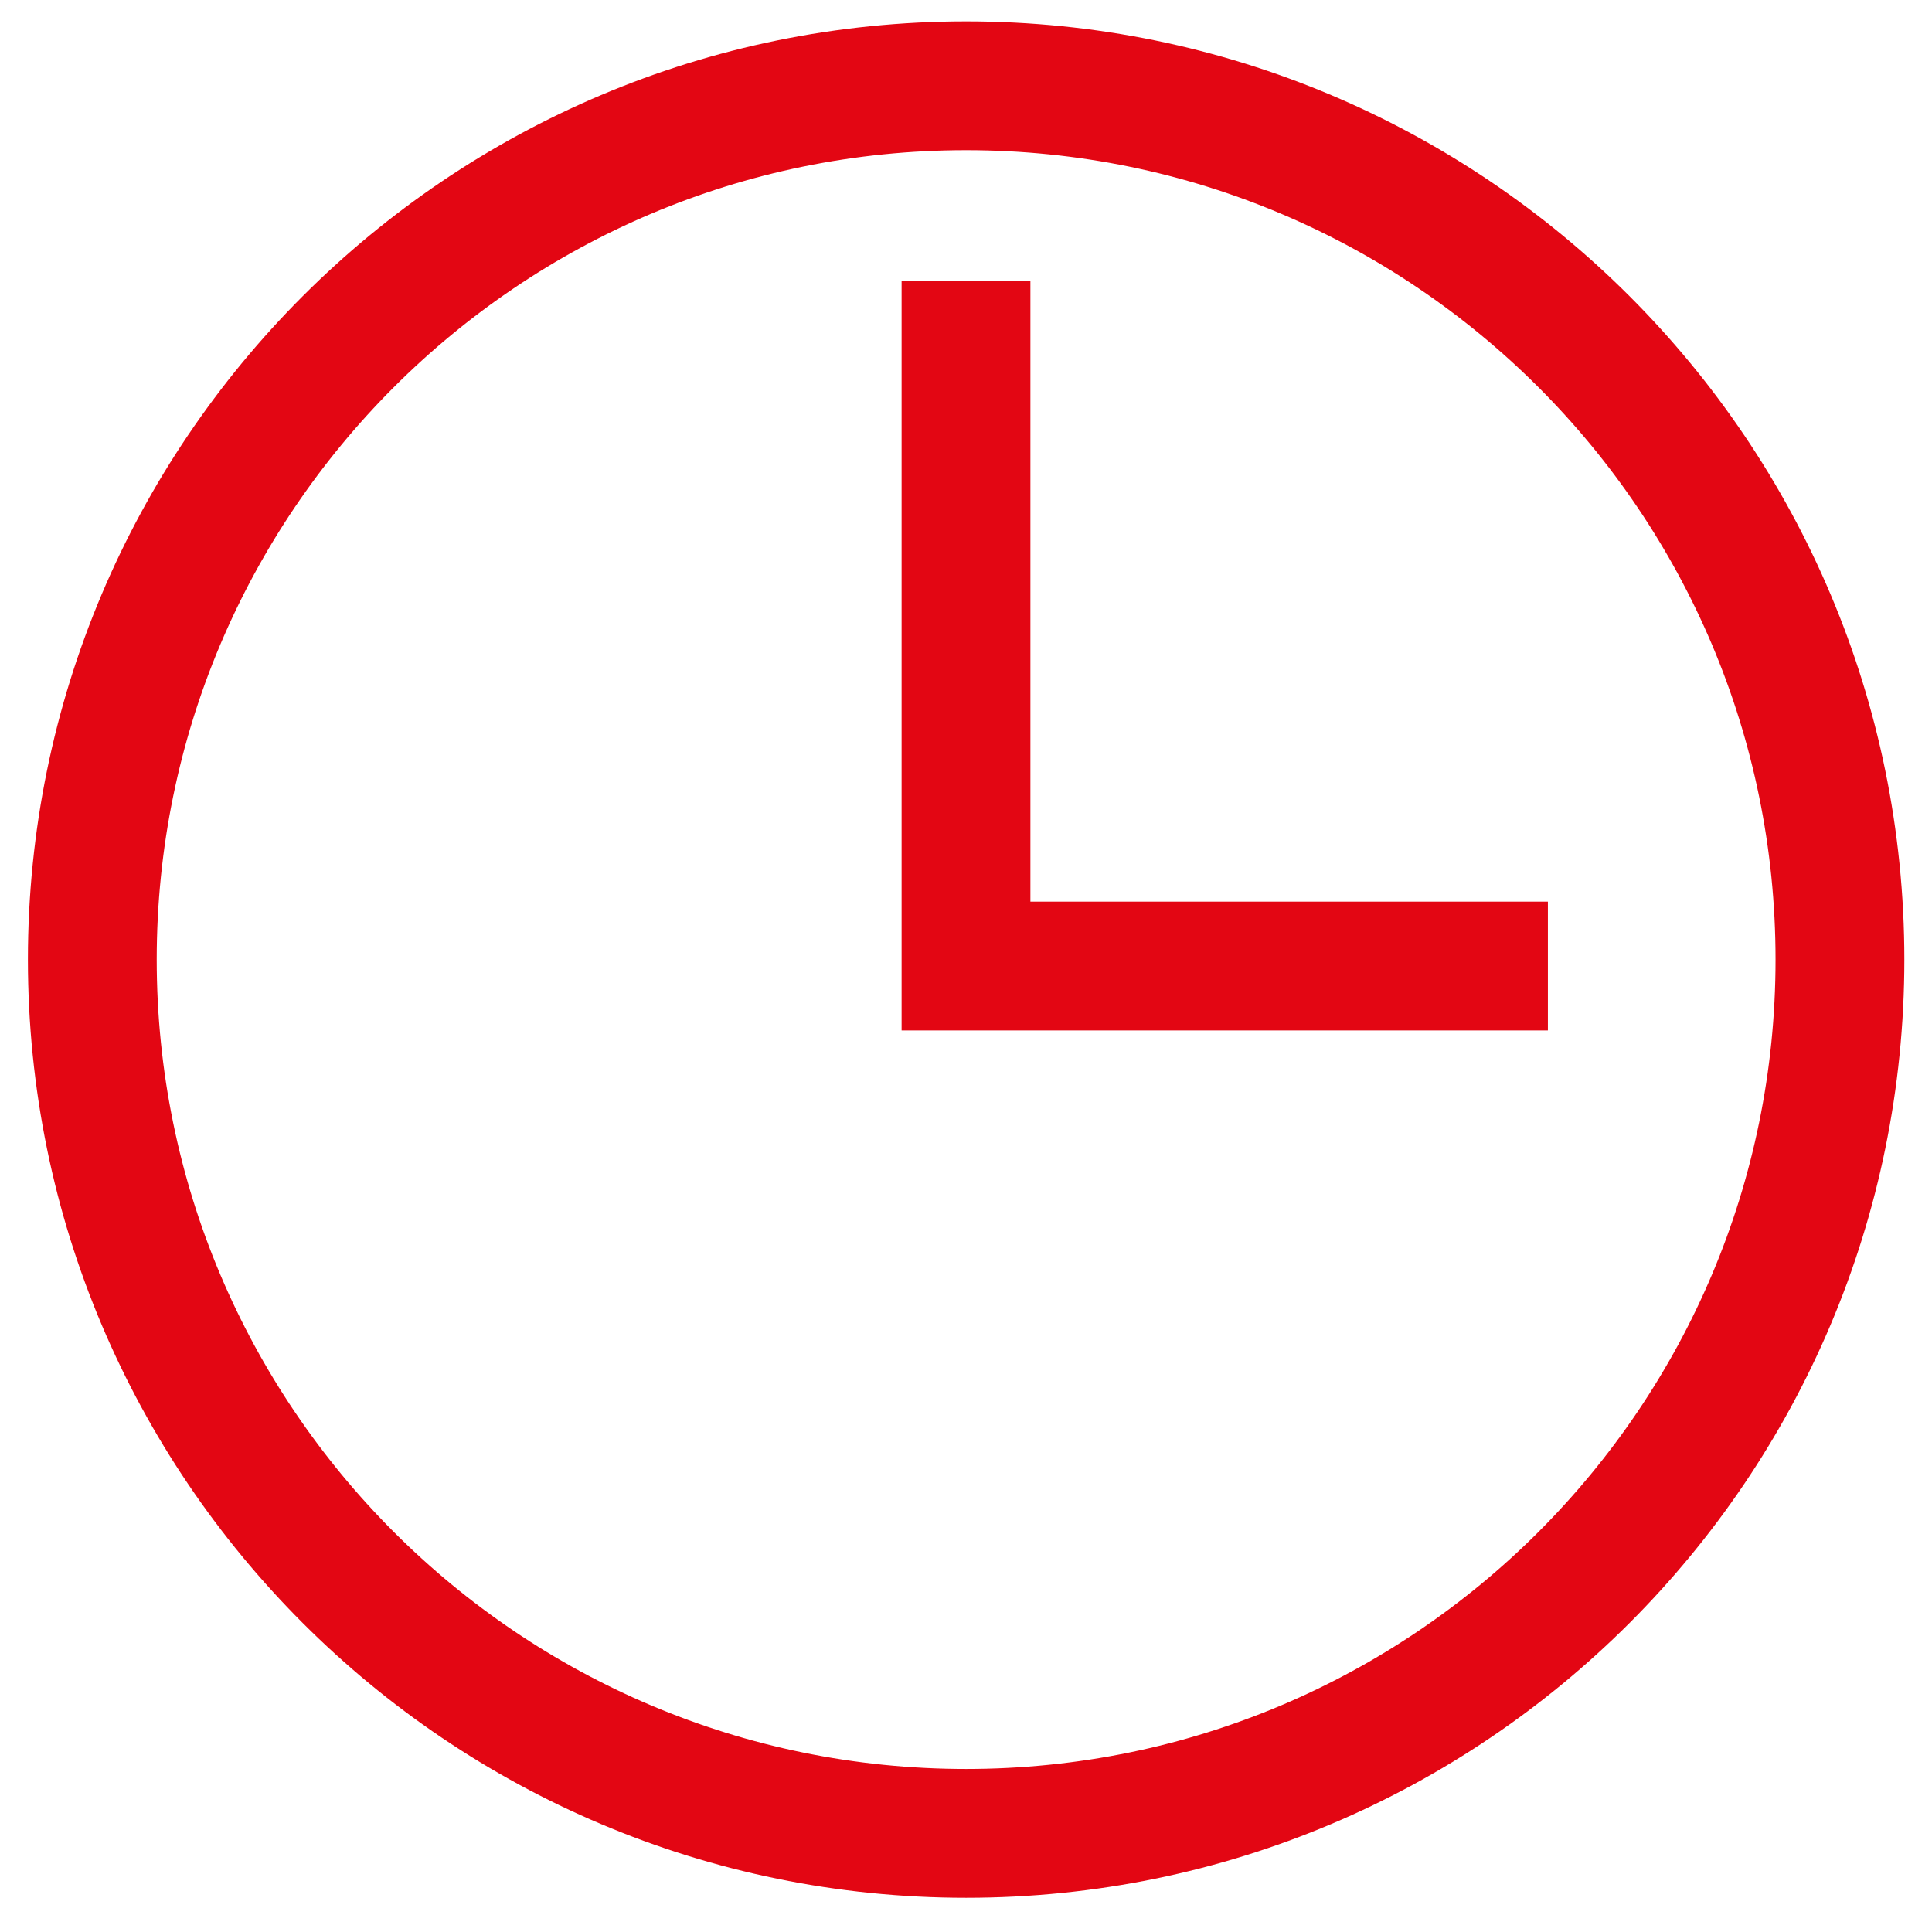
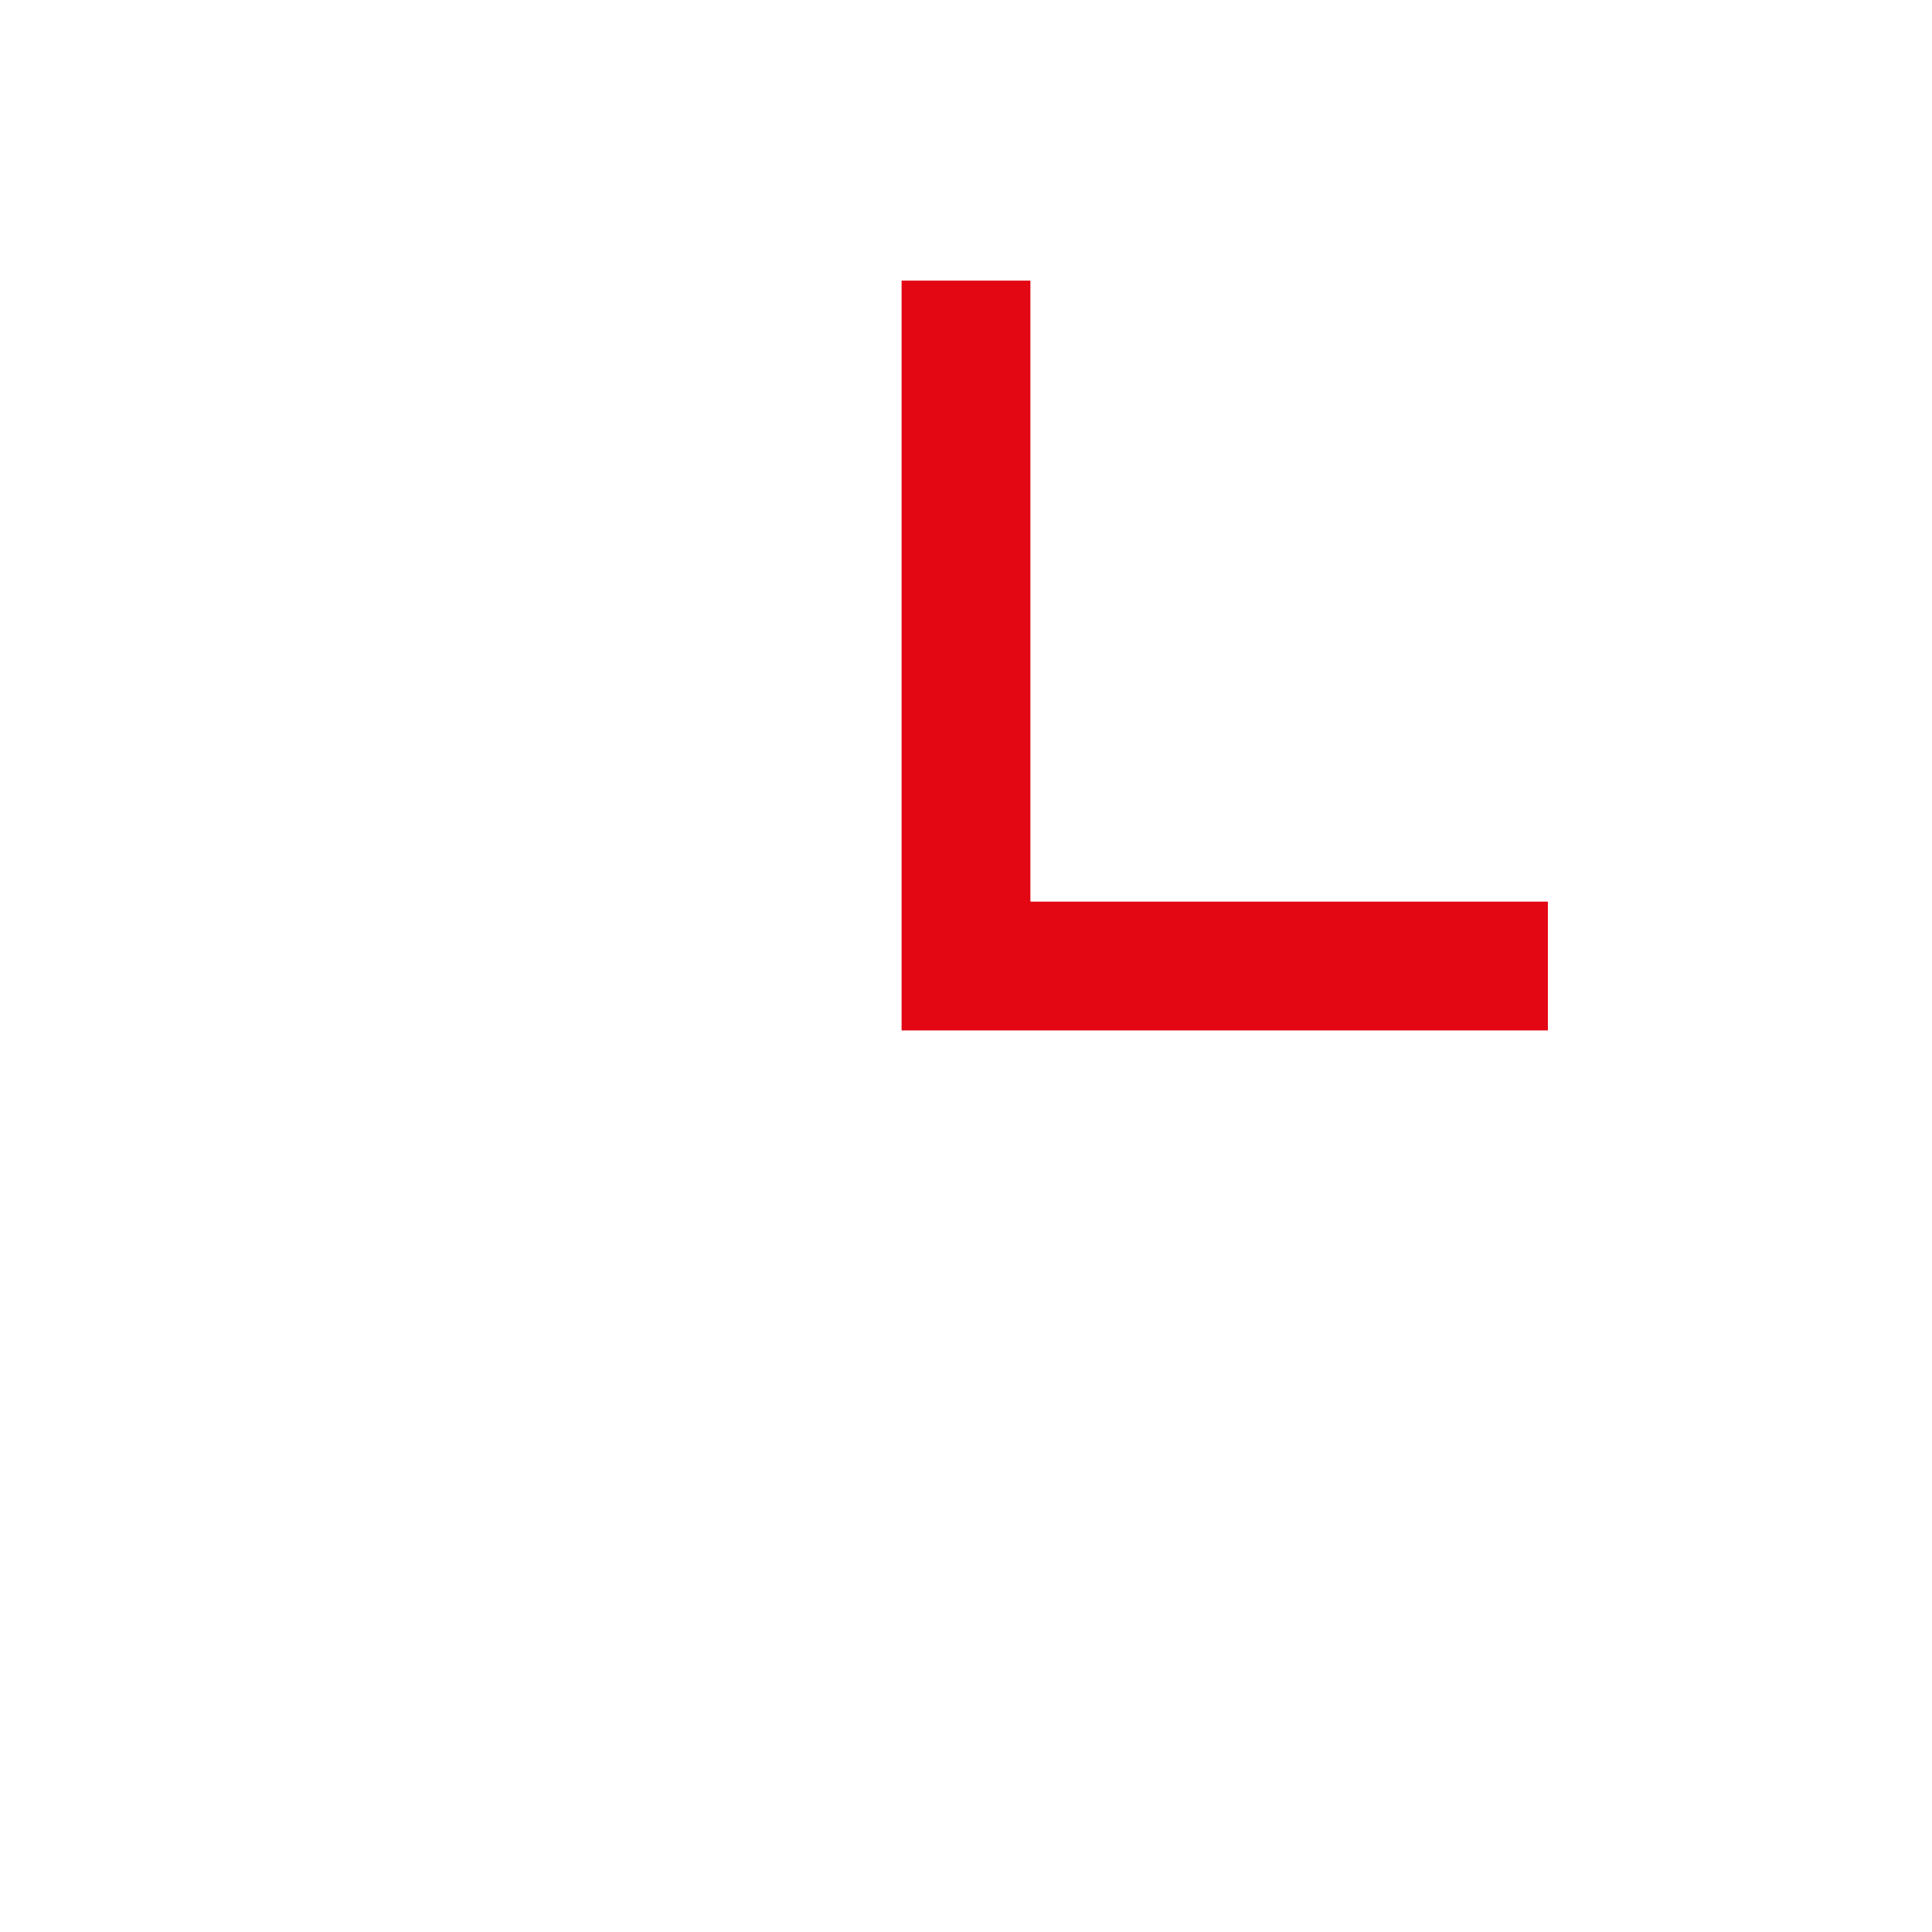
<svg xmlns="http://www.w3.org/2000/svg" width="60" height="60" viewBox="0 0 60 60" fill="none">
  <g id="Icon/clock">
-     <path id="Vector" d="M57.141 29.801C57.141 44.788 44.991 56.937 30.004 56.937C15.017 56.937 2.867 44.788 2.867 29.801C2.867 14.814 15.017 2.664 30.004 2.664C44.991 2.664 57.141 14.814 57.141 29.801Z" stroke="#E30613" stroke-width="4" stroke-miterlimit="10" stroke-linecap="square" />
    <path id="Vector_2" d="M30 10.715V30.001H46.071" stroke="#E30613" stroke-width="4" stroke-miterlimit="10" stroke-linecap="square" />
  </g>
</svg>